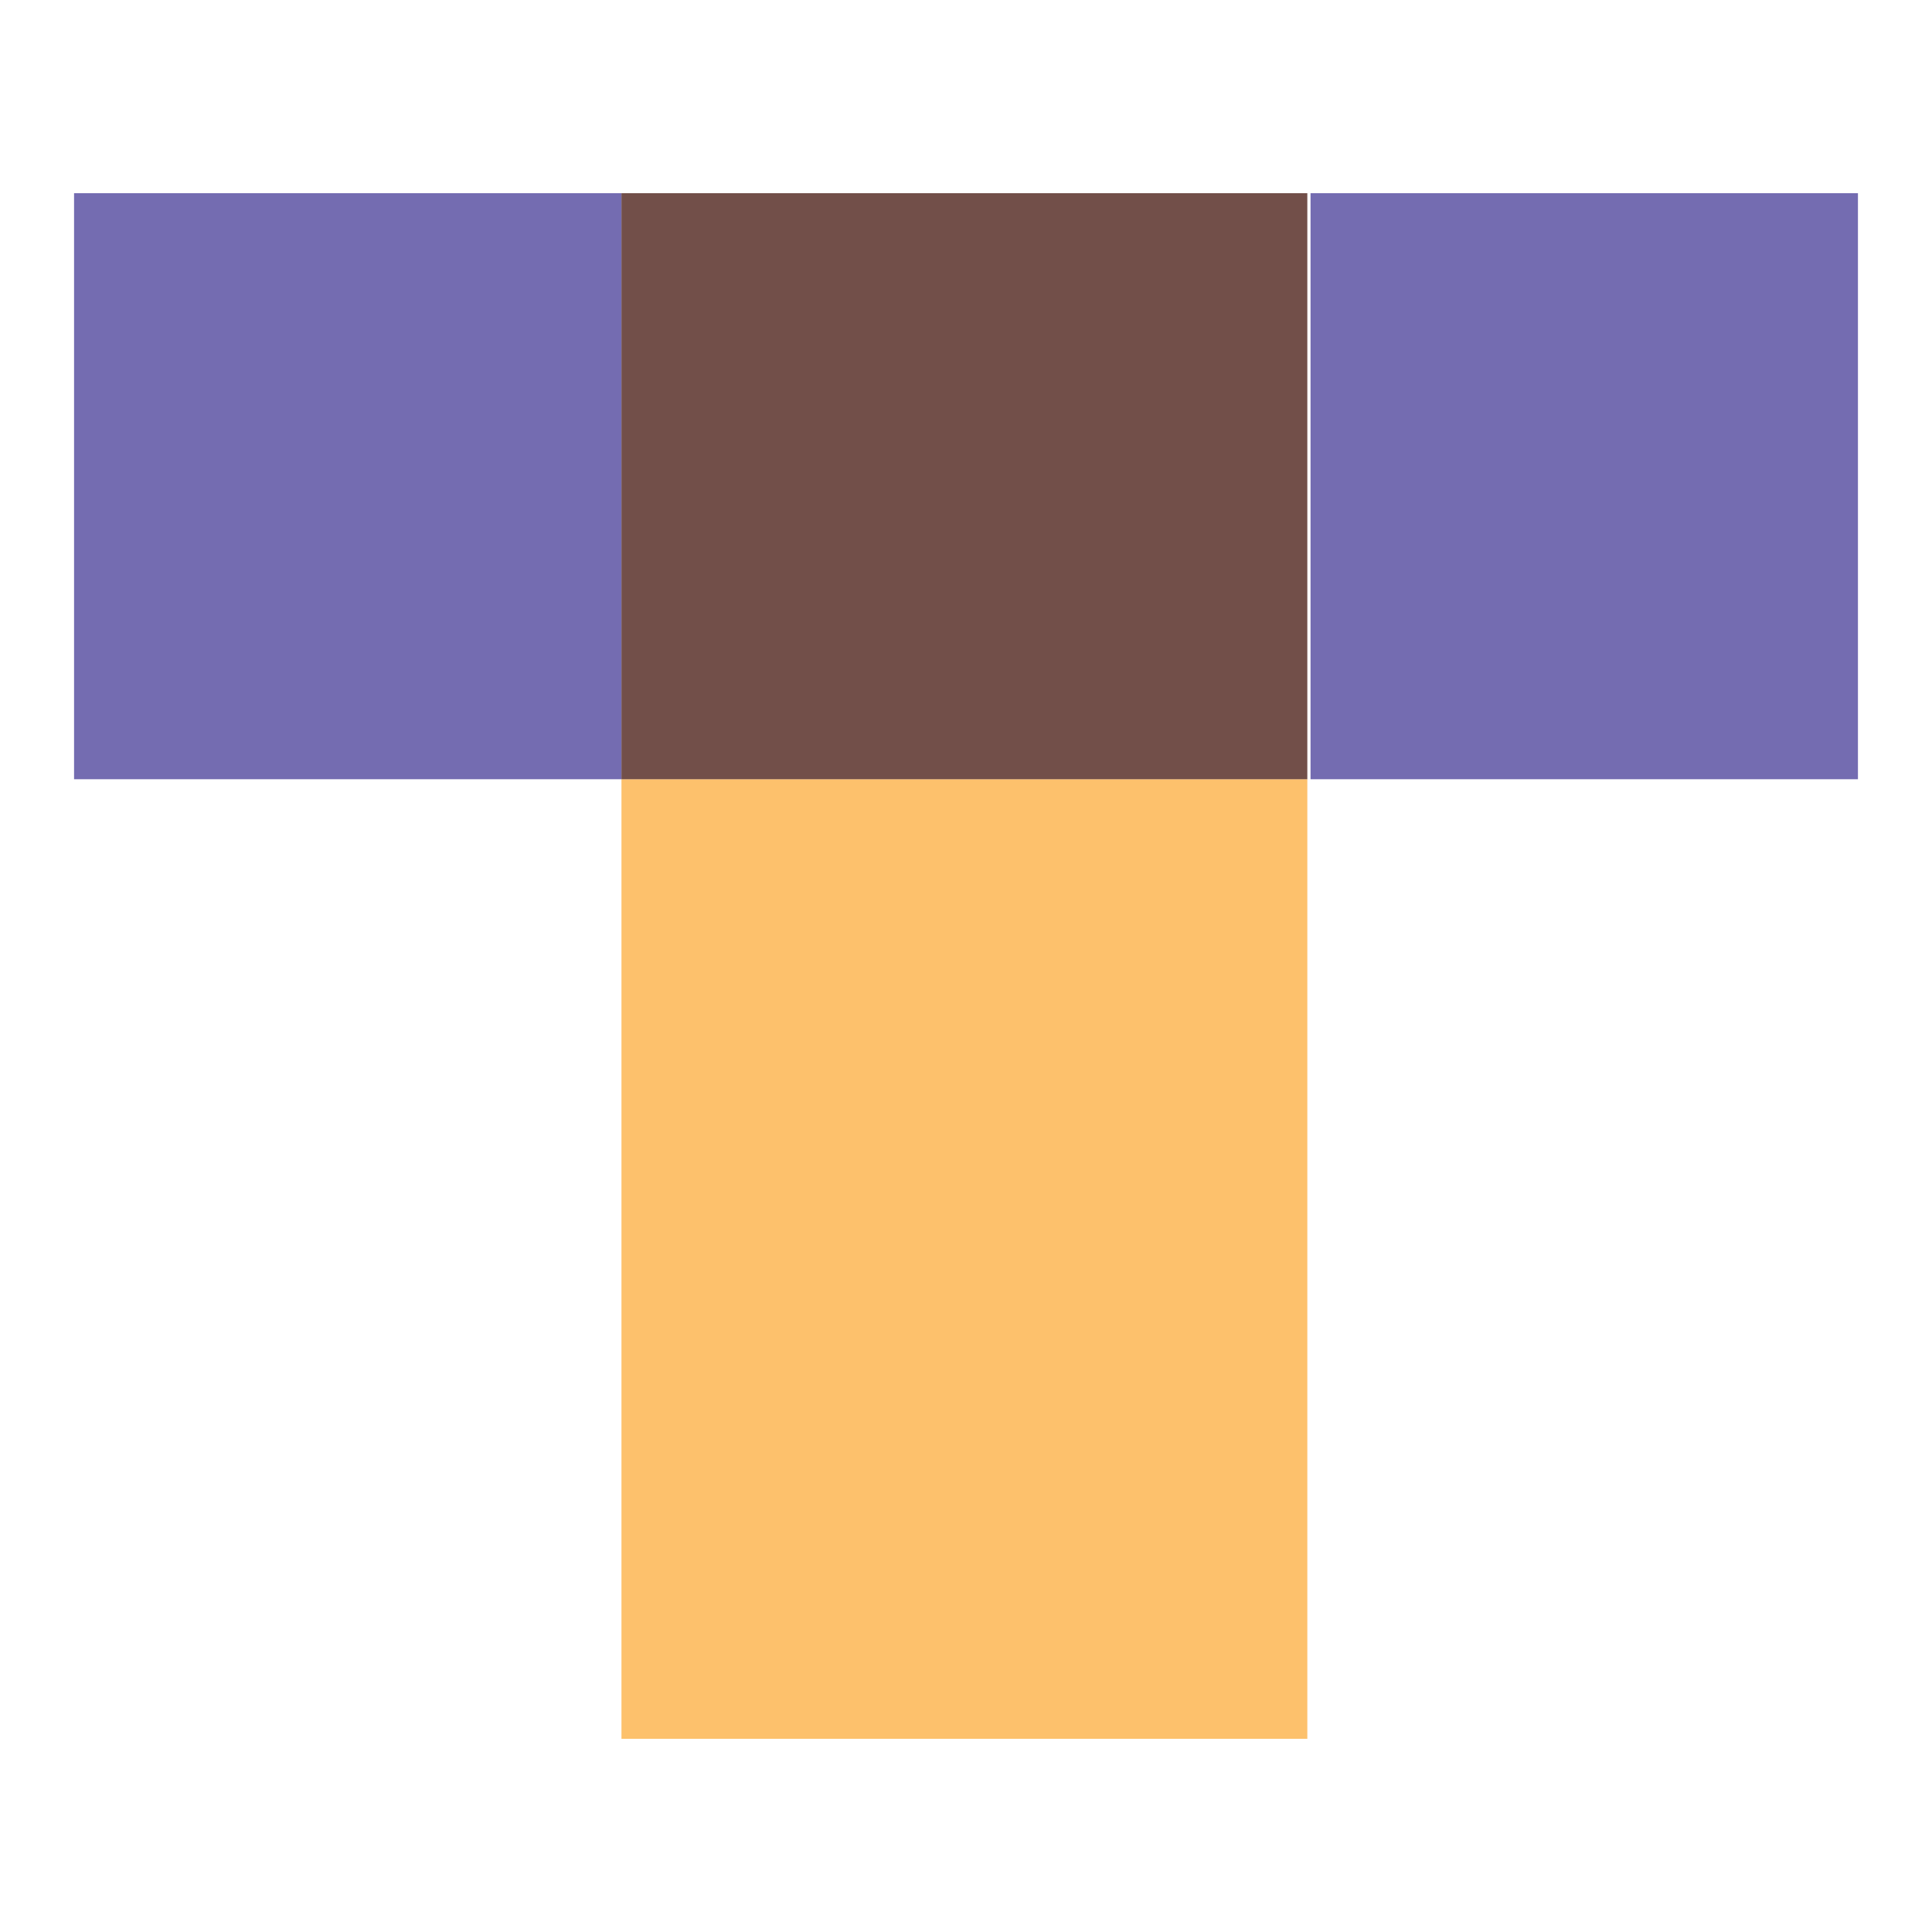
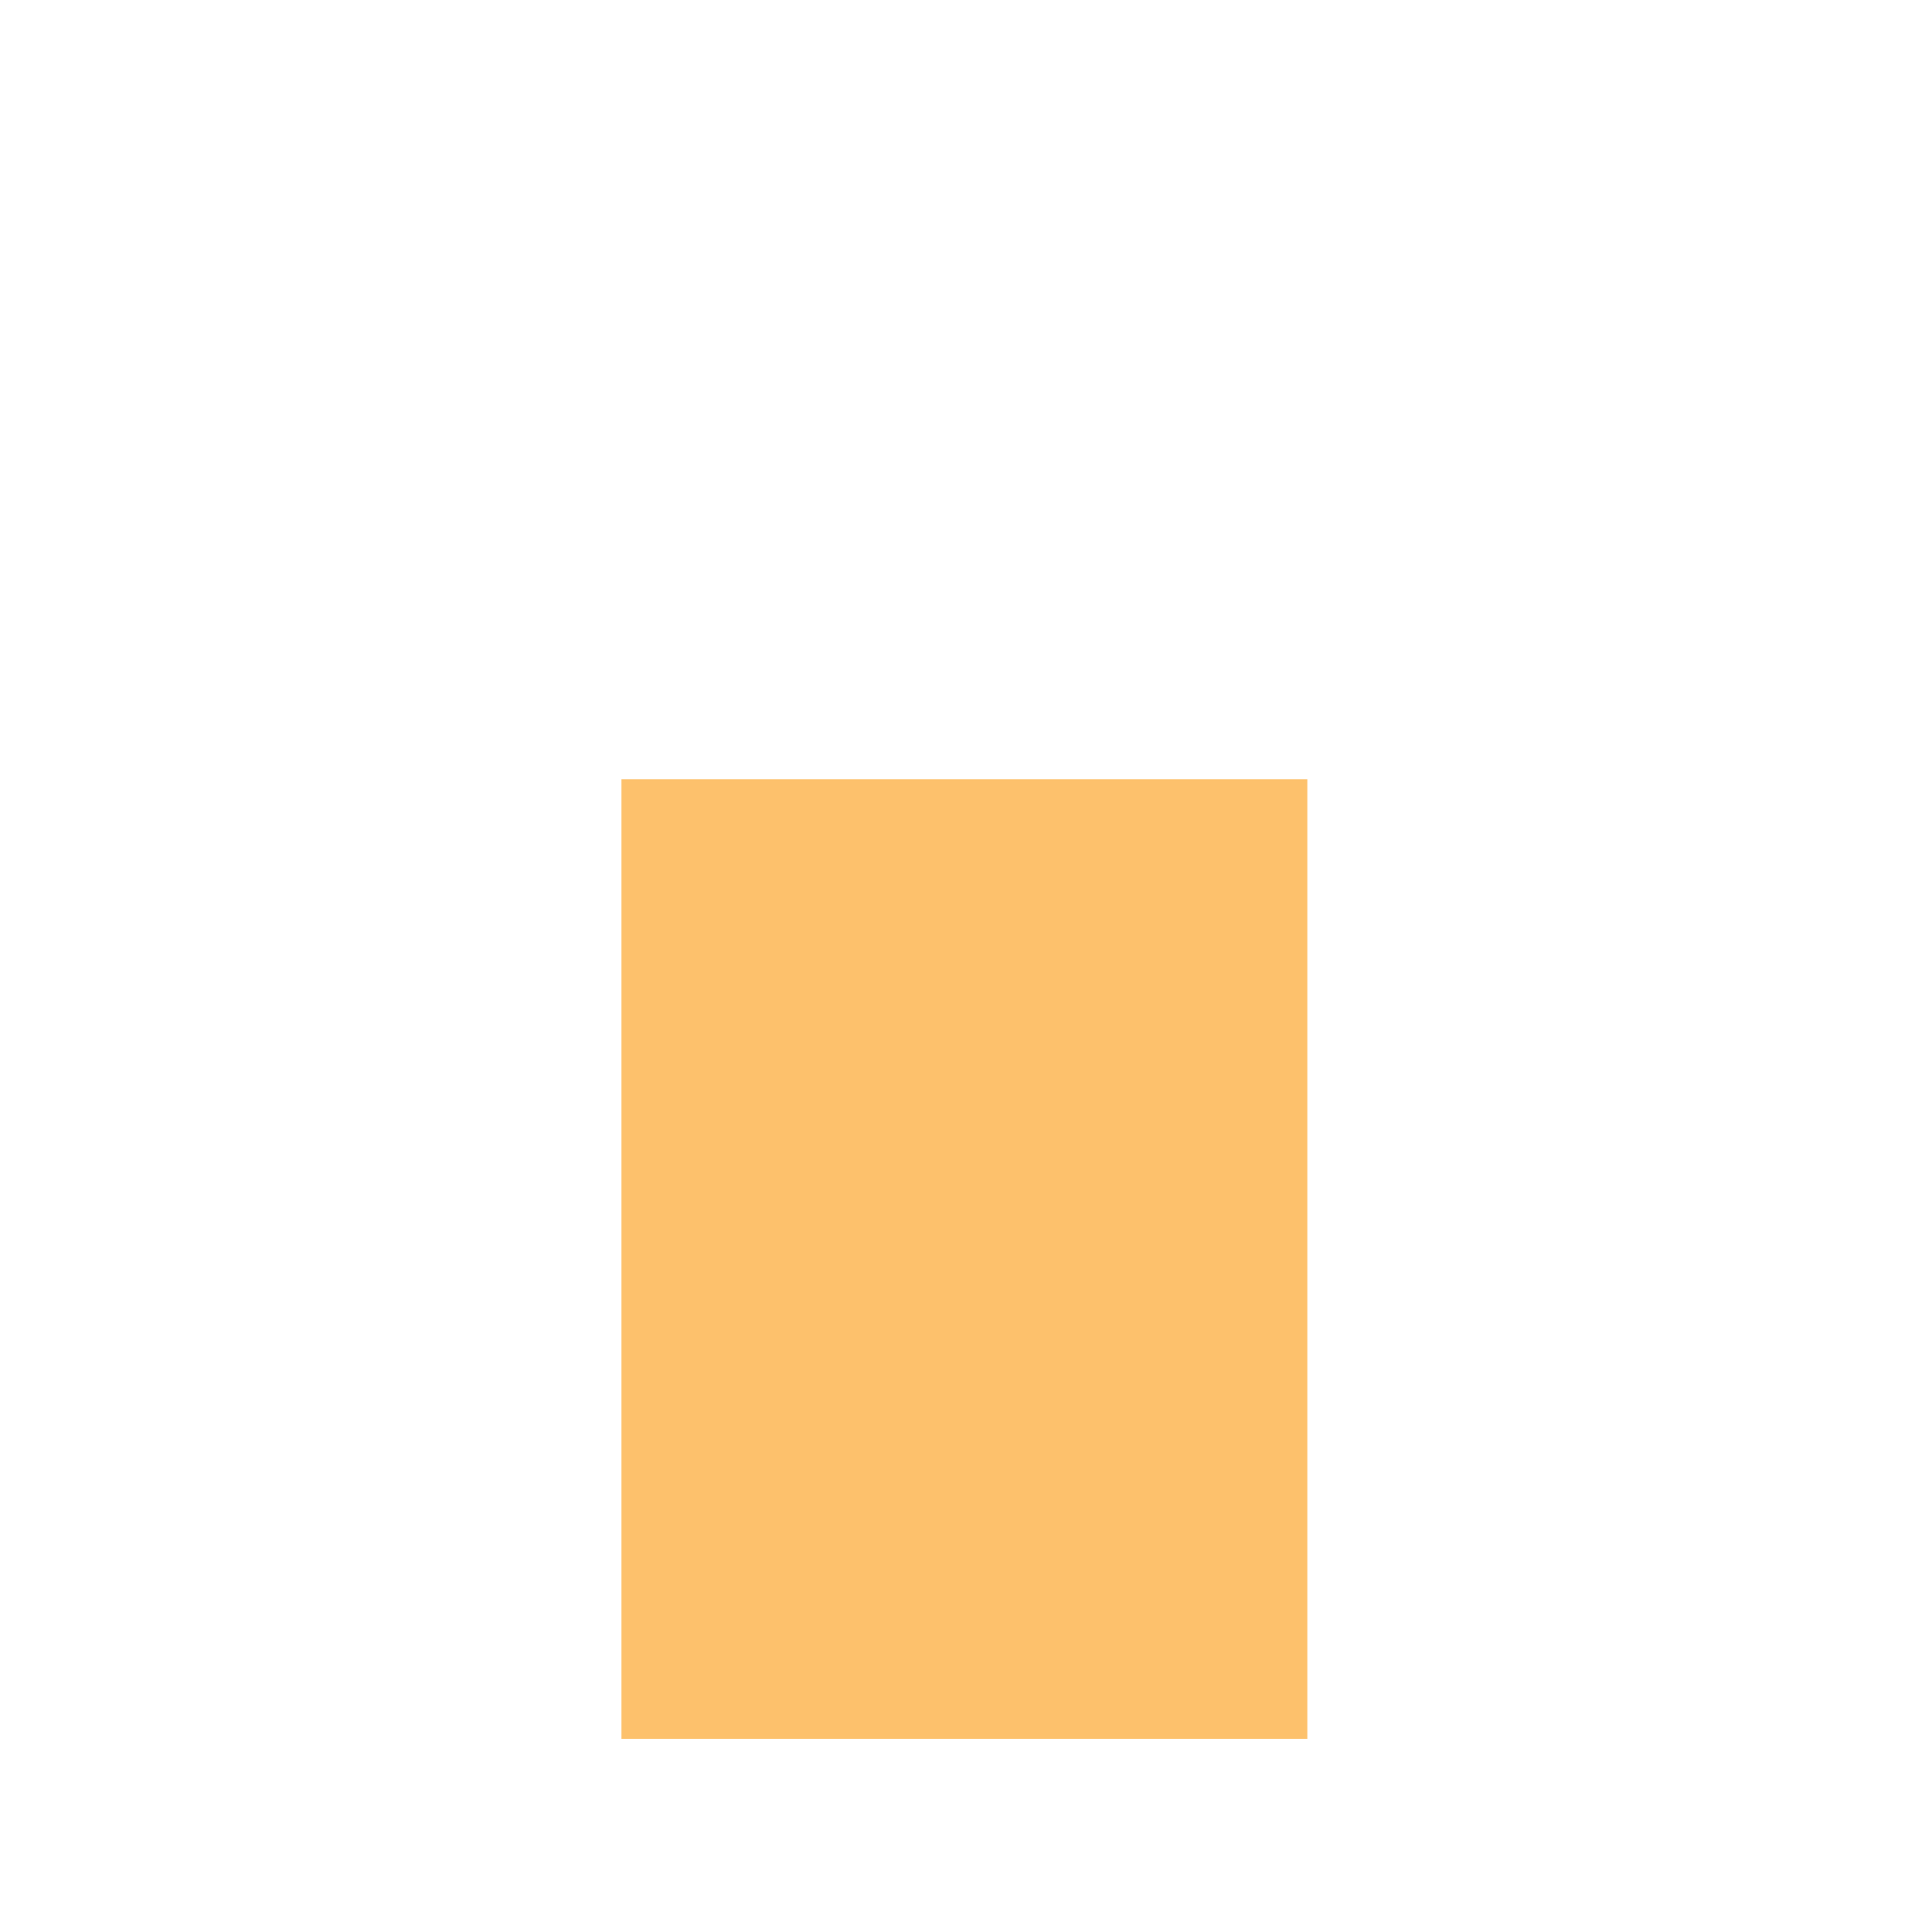
<svg xmlns="http://www.w3.org/2000/svg" width="60" height="60" viewBox="0 0 60 60">
  <path fill="#fcb147" opacity=".8" d="M19.3 24.2h21.3V54H19.3z" />
-   <path fill="#51489d" opacity=".8" d="M2.3 6h17v18.2h-17zm38.4 0h17v18.2h-17z" />
-   <path fill="#4f241c" opacity=".8" d="M19.3 6h21.3v18.2H19.3z" />
</svg>